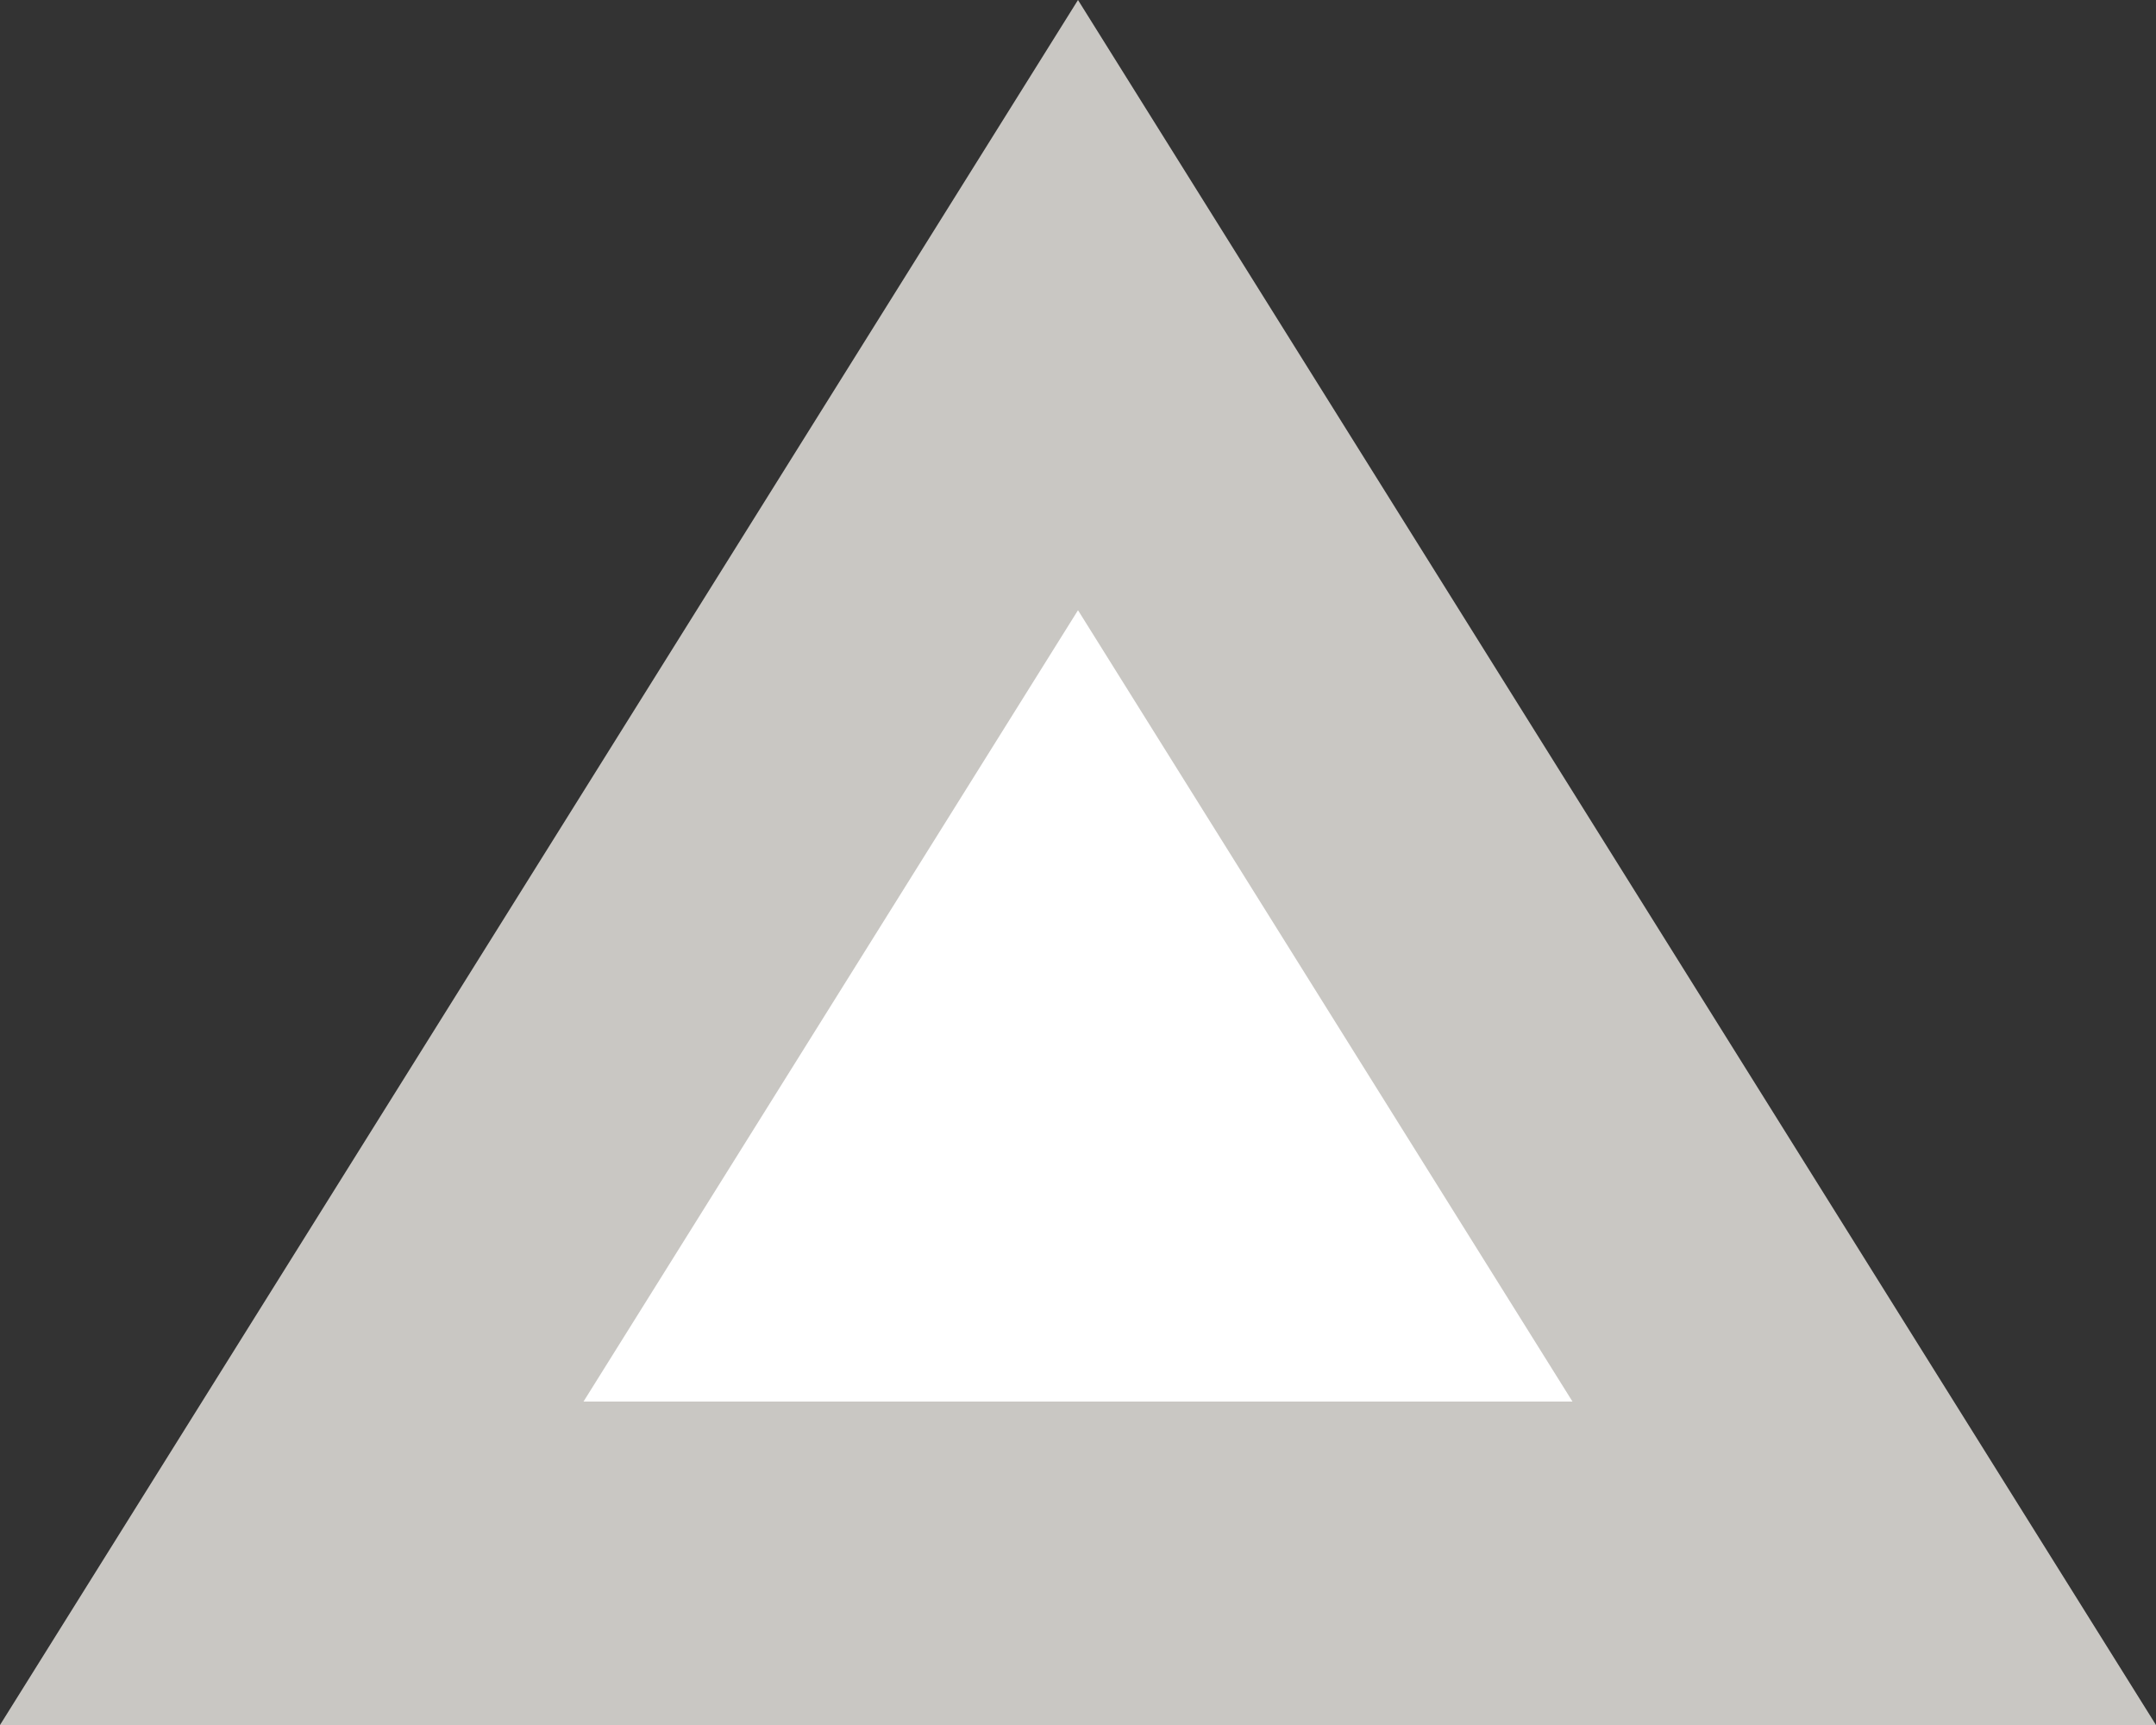
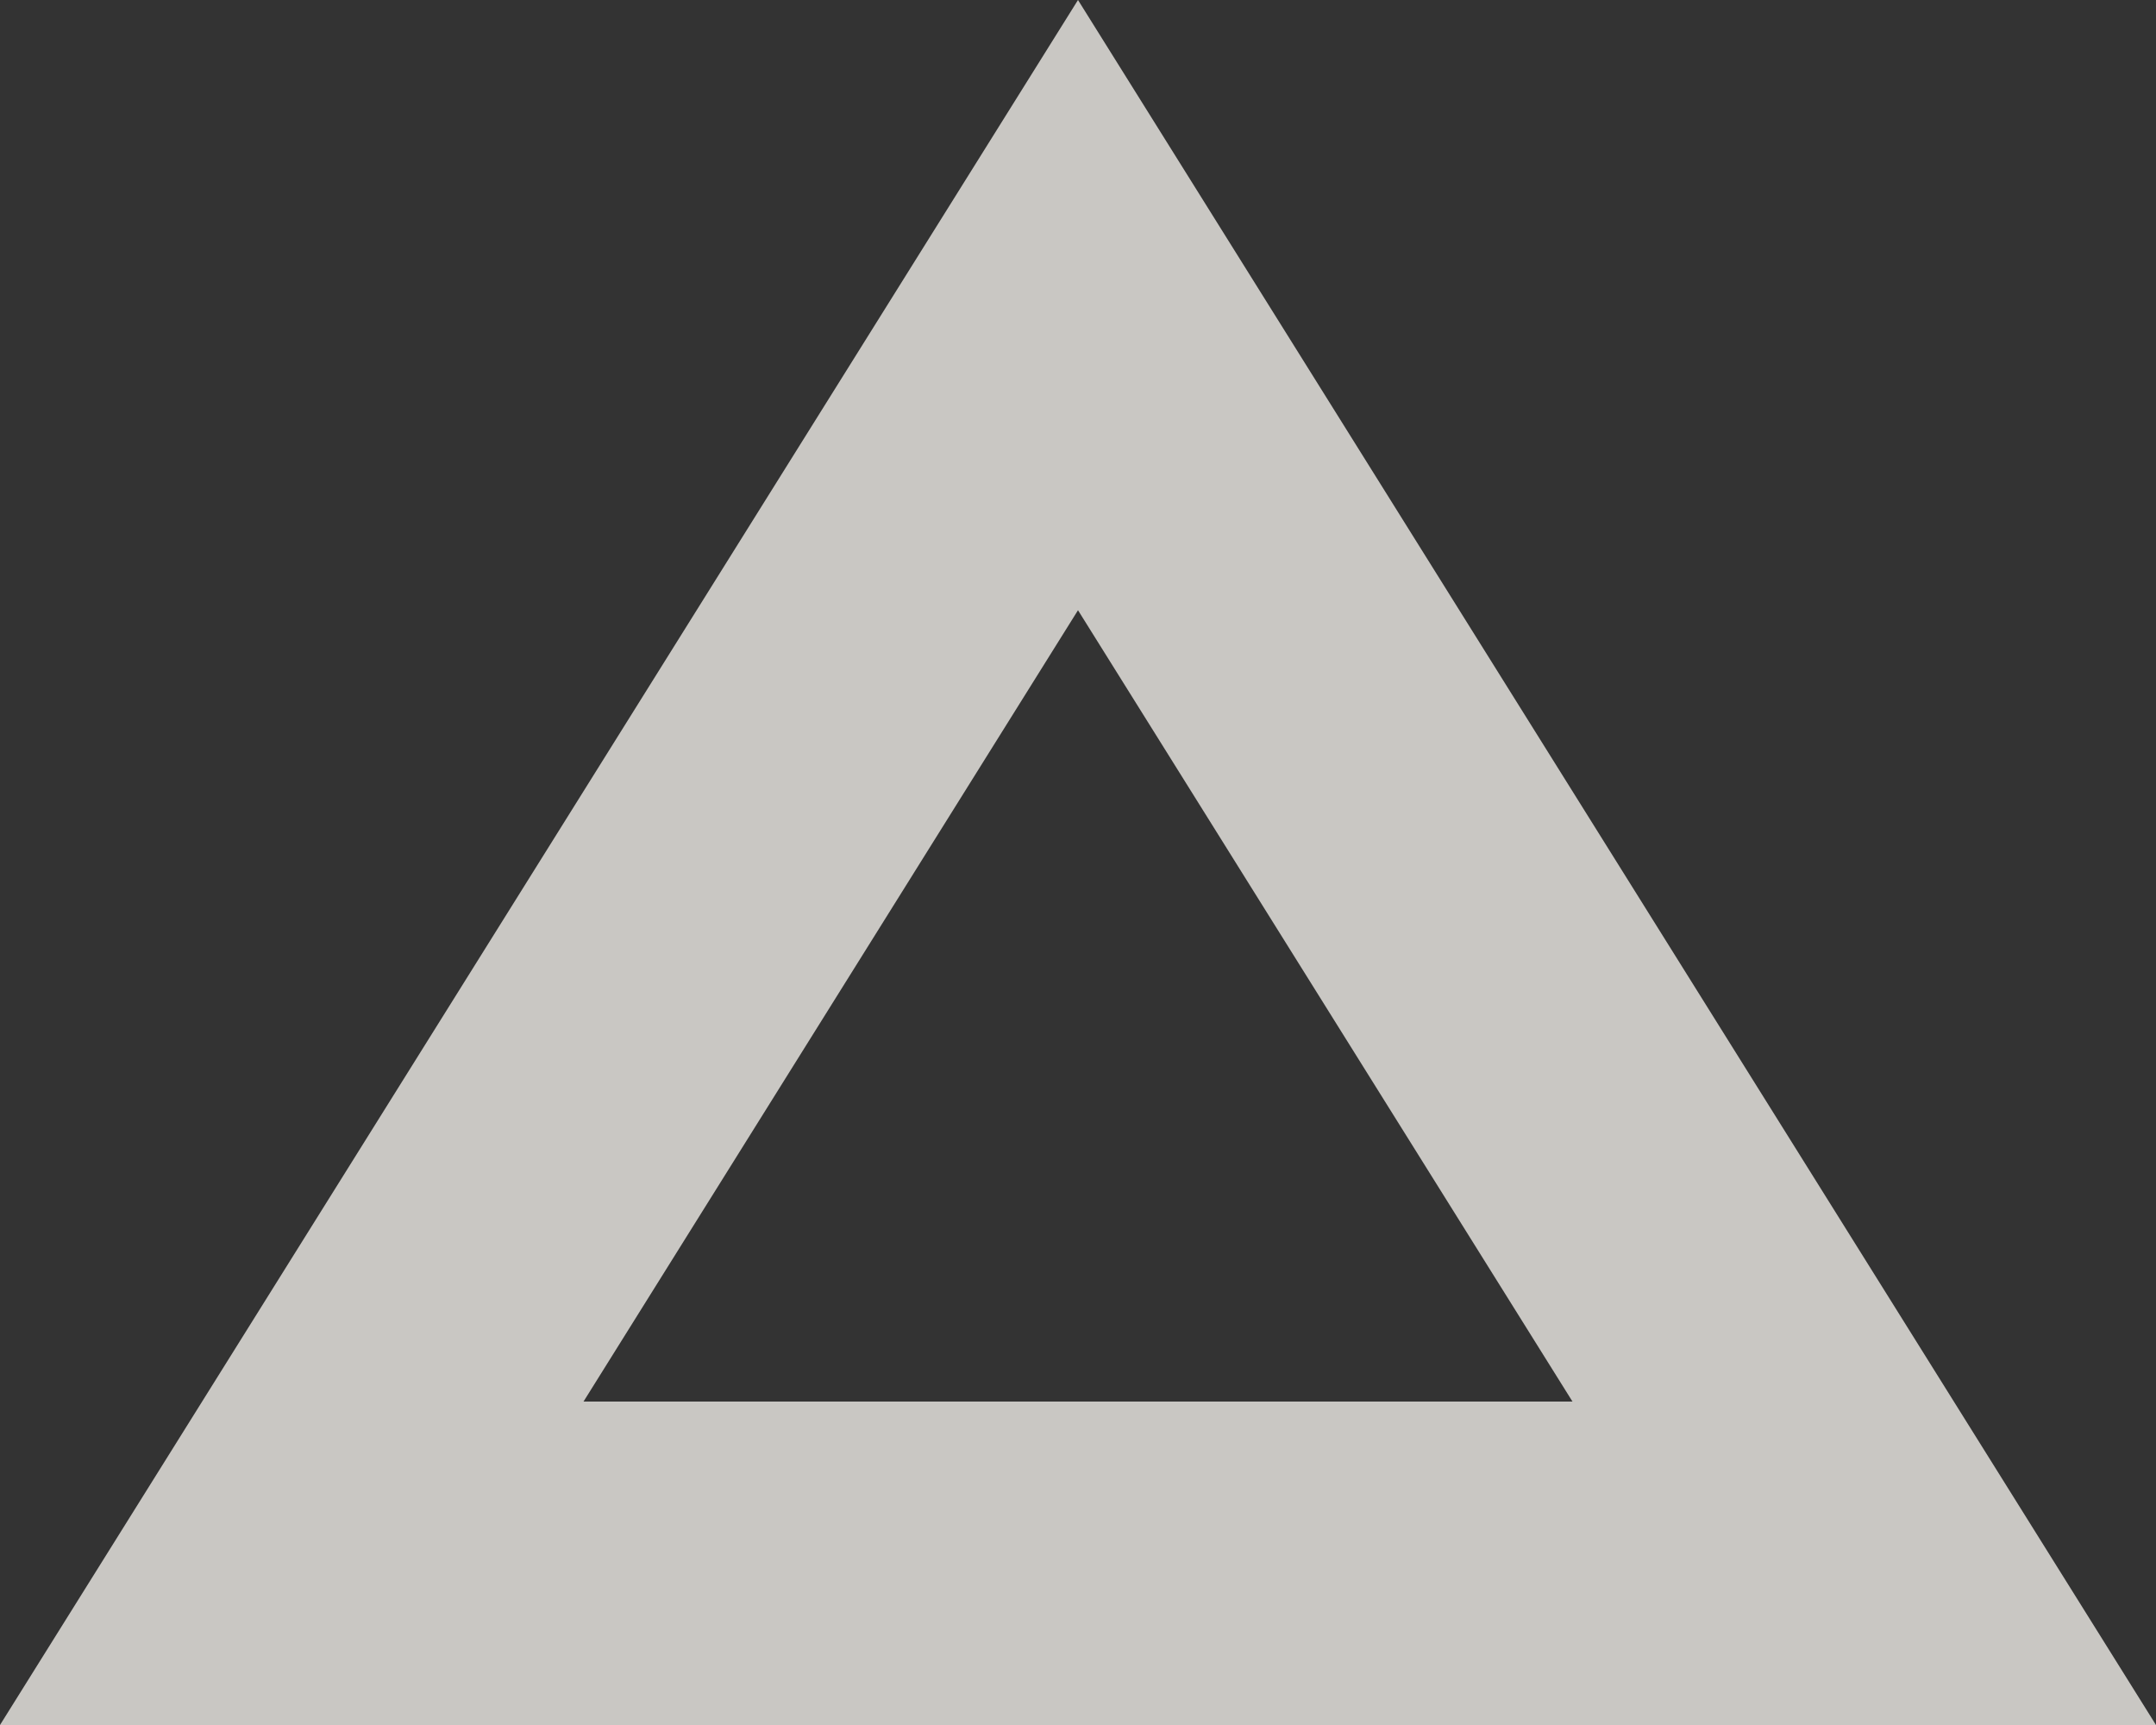
<svg xmlns="http://www.w3.org/2000/svg" width="20" height="16" viewBox="0 0 20 16">
  <rect x="0" y="0" width="20" height="16" fill="#333333" stroke="none" />
  <g id="_" data-name="△" fill="#fff">
-     <path d="M 17.294 14.5 L 2.706 14.5 L 10 2.83 L 17.294 14.5 Z" stroke="none" />
    <path d="M 10 5.66 L 5.413 13 L 14.587 13 L 10 5.66 M 10 0 L 20 16 L 0 16 L 10 0 Z" stroke="none" fill="#c9c7c3" />
  </g>
</svg>